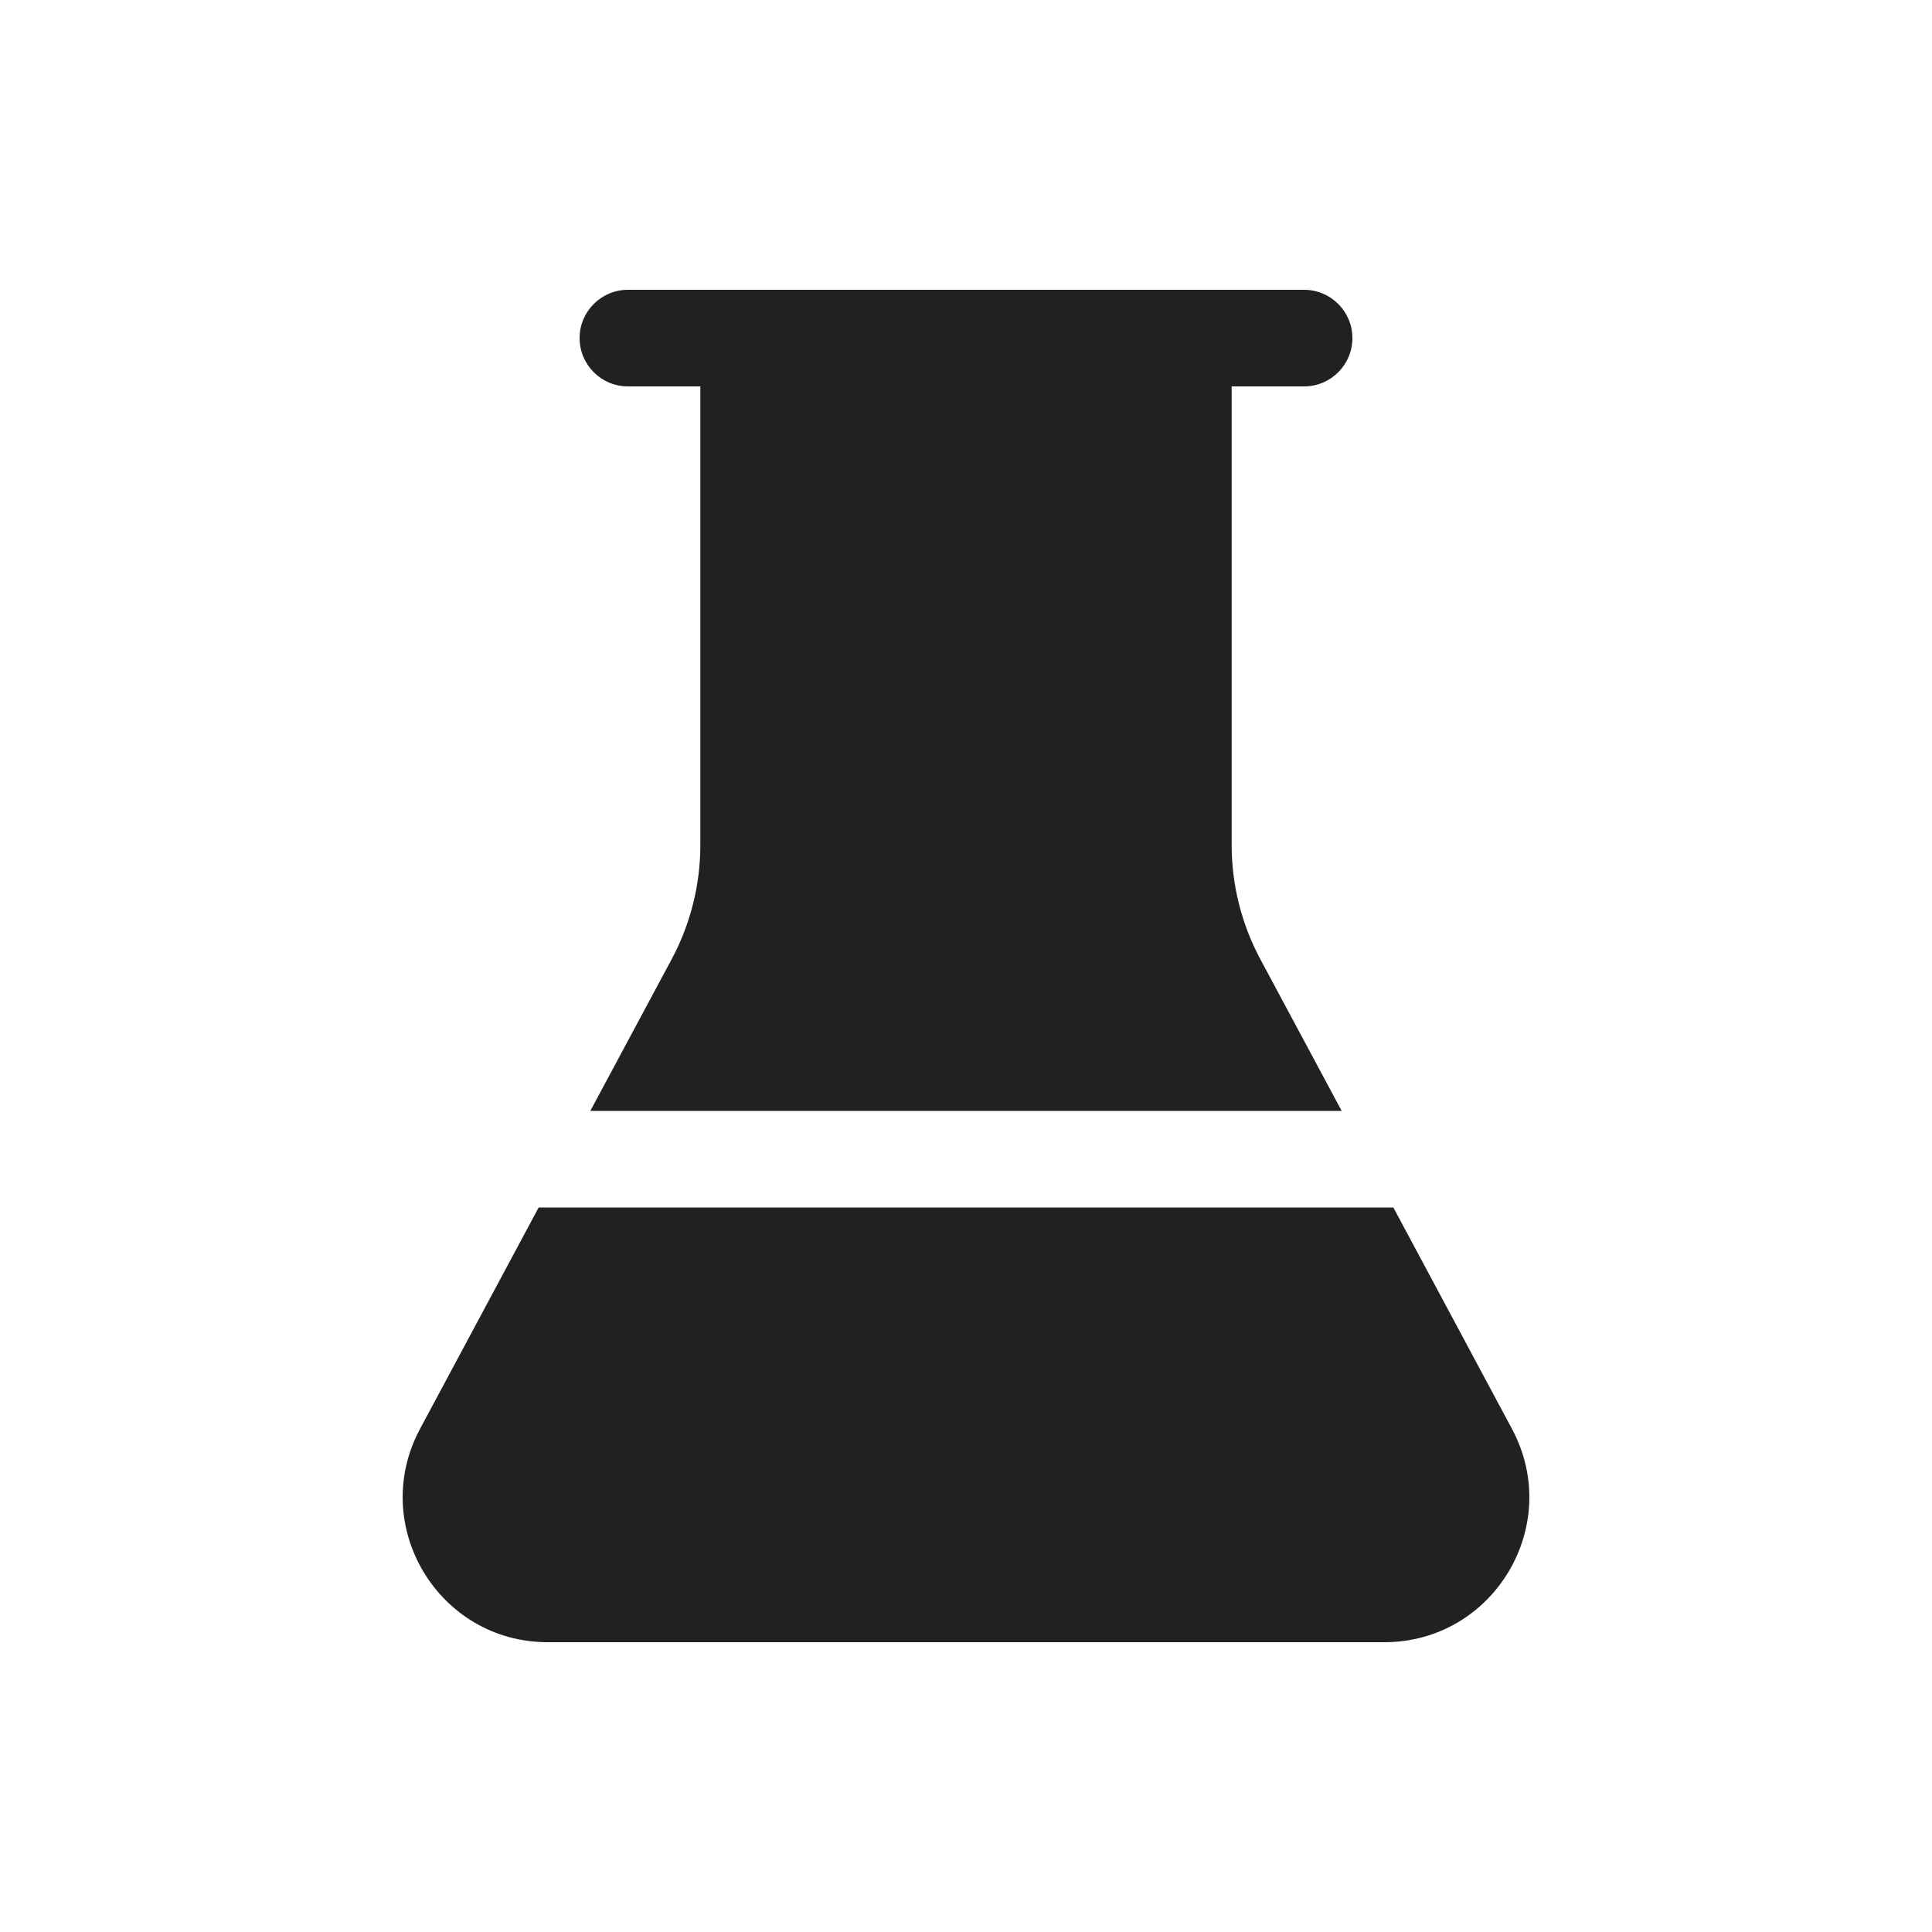
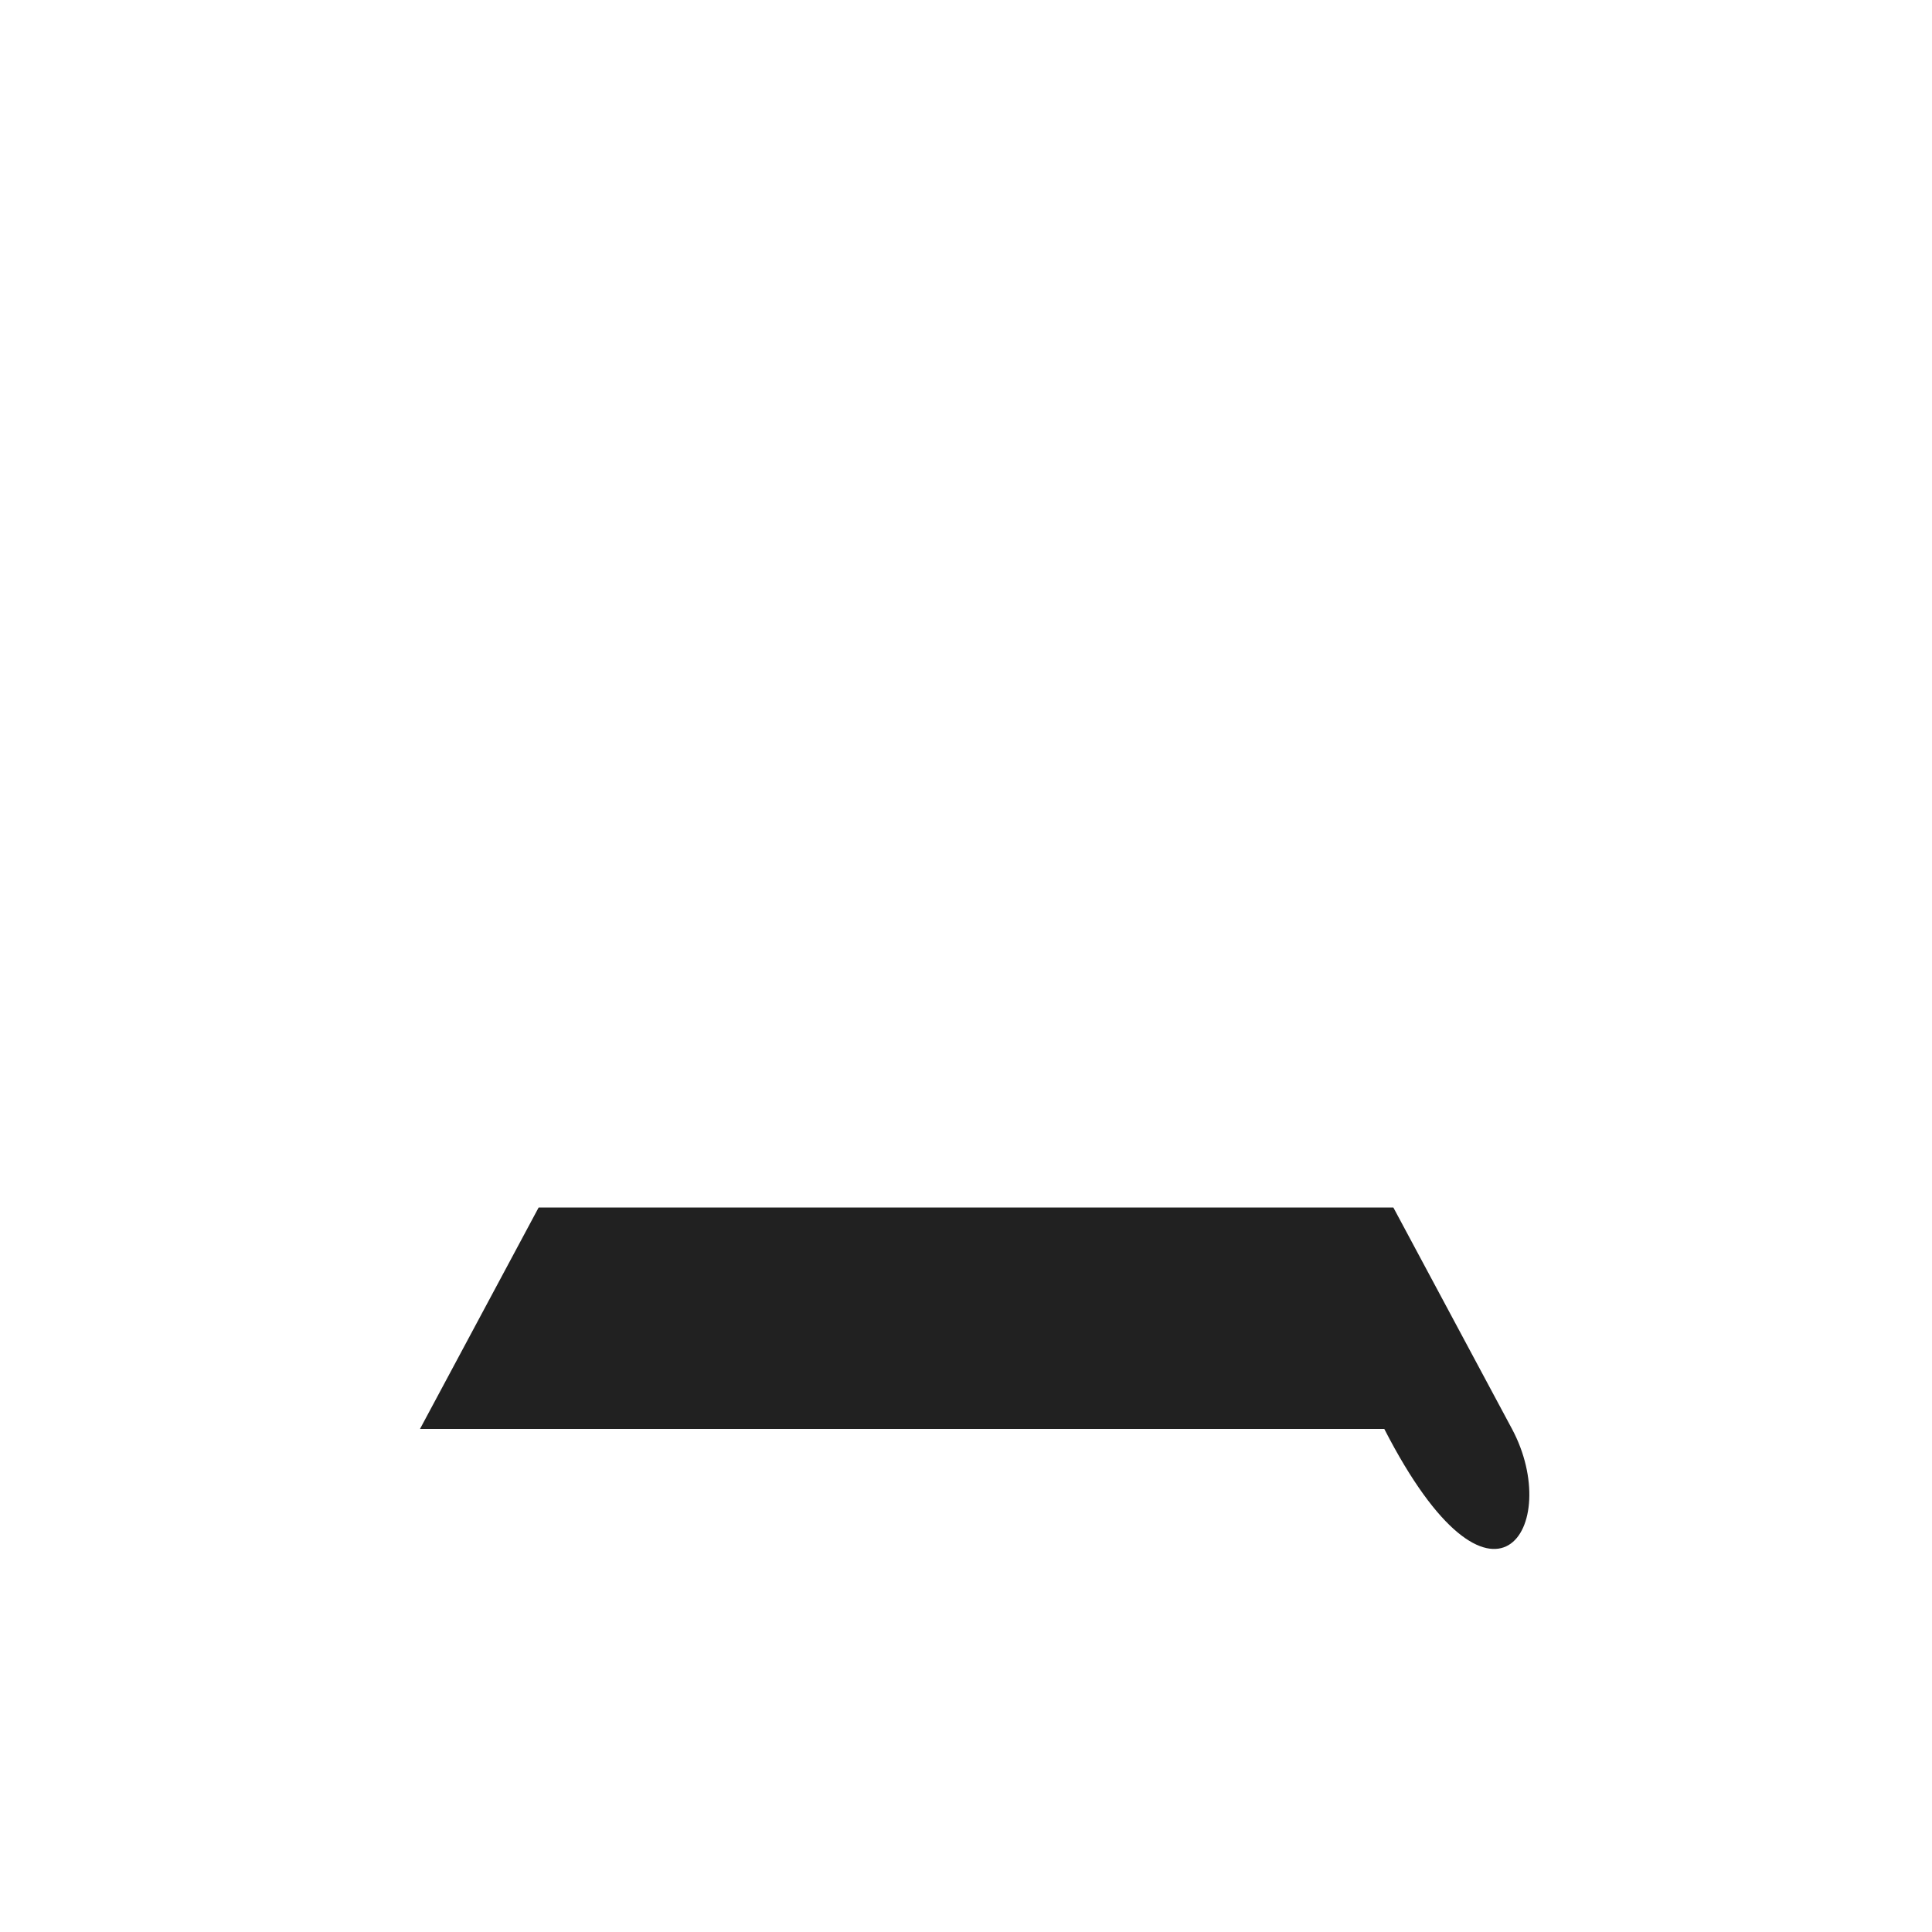
<svg xmlns="http://www.w3.org/2000/svg" fill="none" height="20" viewBox="0 0 20 20" width="20">
-   <path d="M7.25 4V8.747C7.25 9.159 7.148 9.565 6.954 9.928L6.111 11.5H13.889L13.046 9.928C12.852 9.565 12.75 9.159 12.75 8.747V4H13.5C13.776 4 14 3.776 14 3.5C14 3.224 13.776 3 13.5 3H6.5C6.224 3 6 3.224 6 3.5C6 3.776 6.224 4 6.5 4H7.25Z" fill="#212121" />
-   <path d="M14.424 12.5H5.576L4.348 14.792C3.813 15.791 4.537 17 5.67 17H14.33C15.463 17 16.187 15.791 15.652 14.792L14.424 12.5Z" fill="#212121" />
+   <path d="M14.424 12.5H5.576L4.348 14.792H14.33C15.463 17 16.187 15.791 15.652 14.792L14.424 12.5Z" fill="#212121" />
</svg>